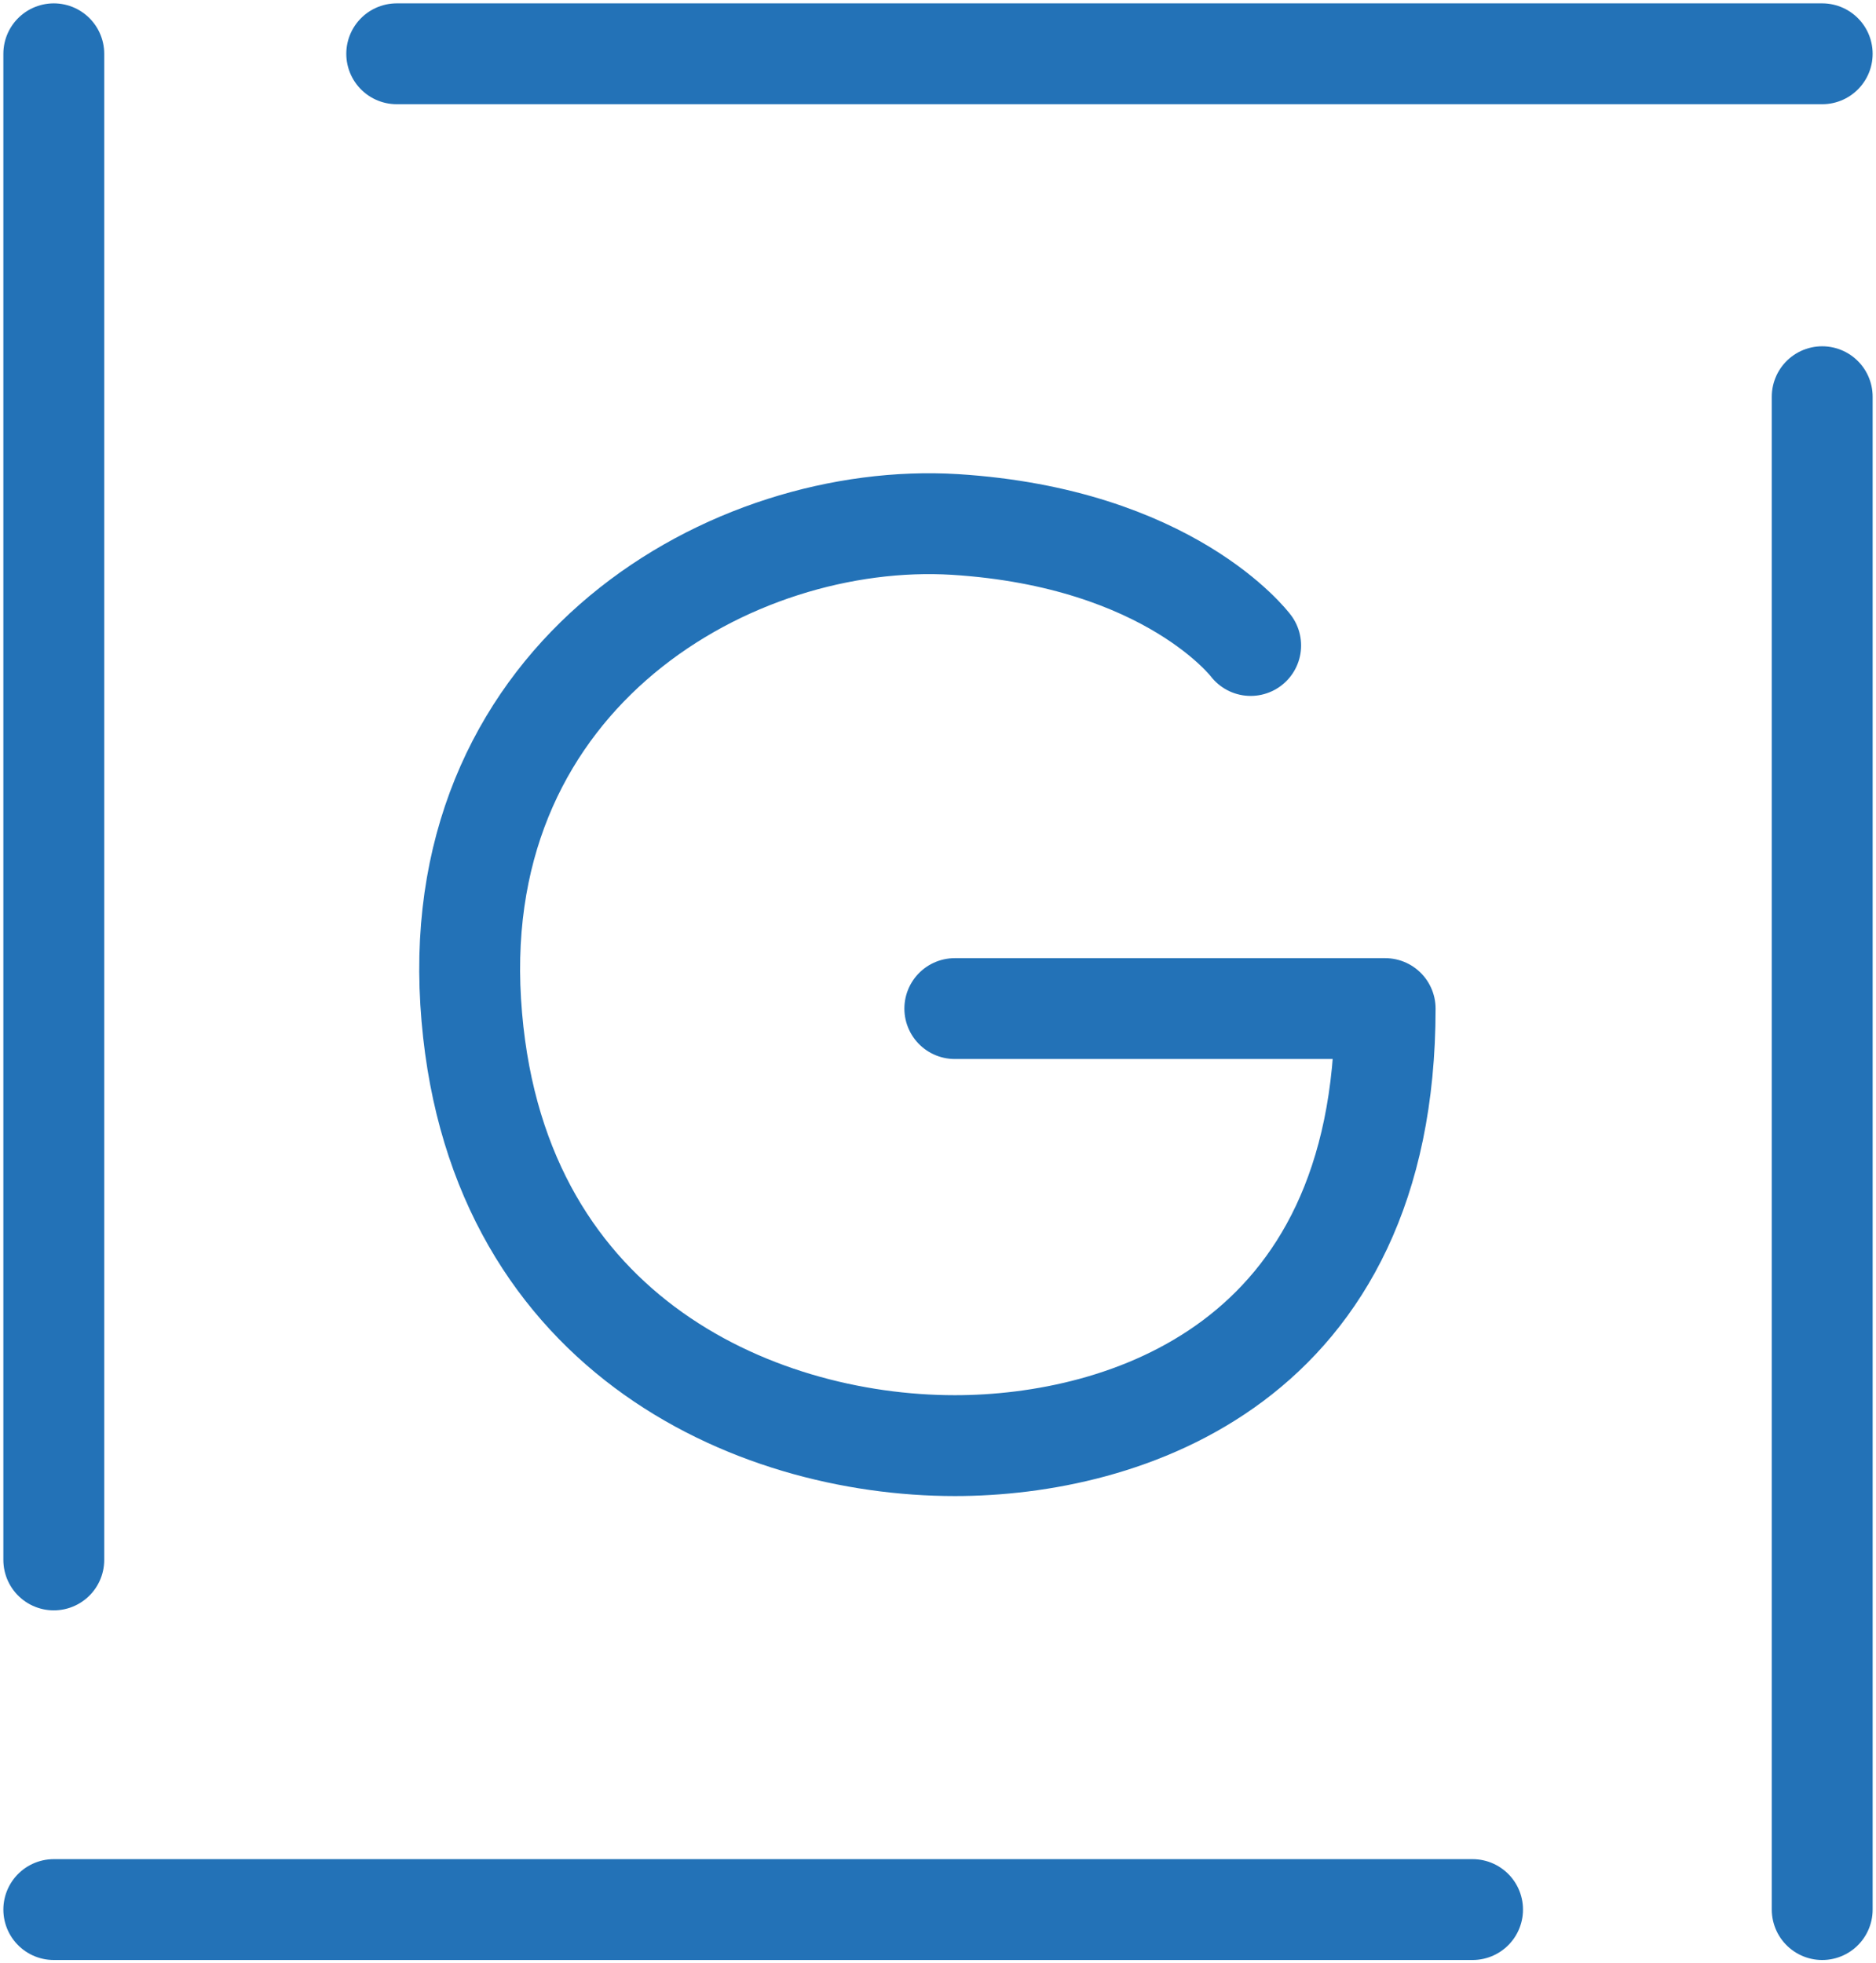
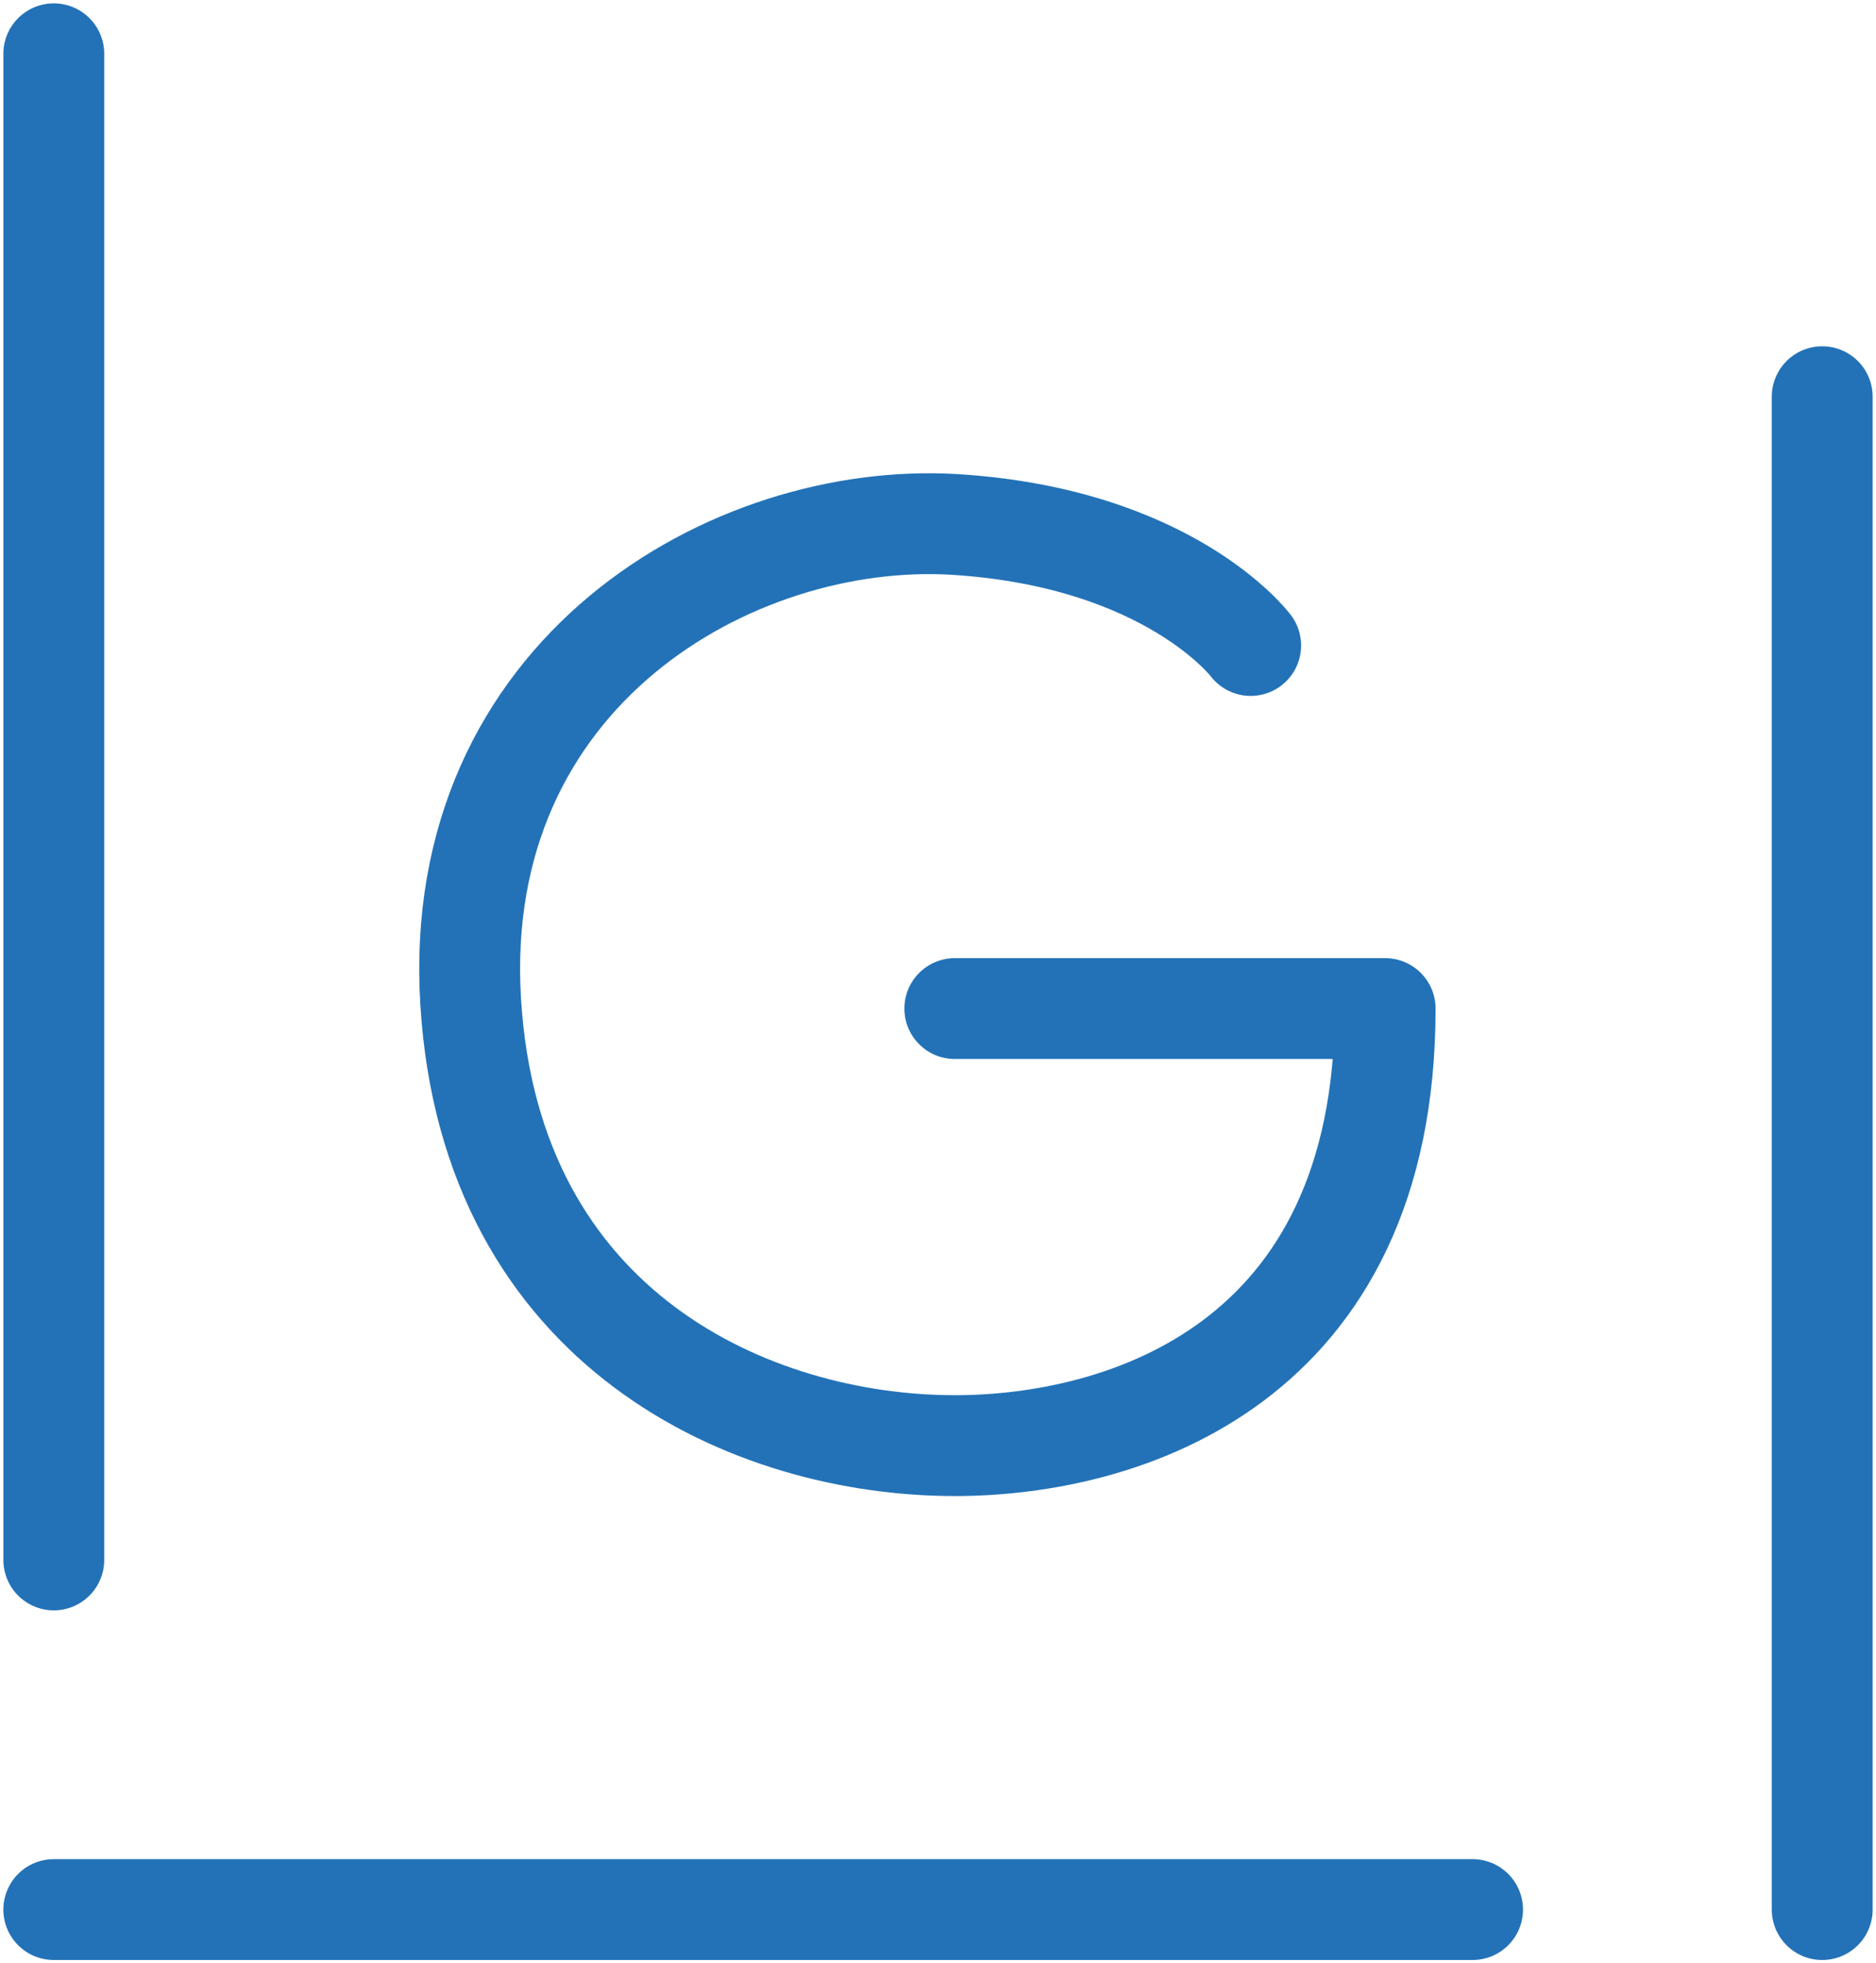
<svg xmlns="http://www.w3.org/2000/svg" version="1.1" id="Layer_1" x="0px" y="0px" width="27.9px" height="29.2px" viewBox="0 0 27.9 29.2" enable-background="new 0 0 27.9 29.2" xml:space="preserve">
-   <line fill="none" stroke="#2372B7" stroke-width="1.5" stroke-linecap="round" stroke-linejoin="round" stroke-miterlimit="10" x1="5.9" y1="0.8" x2="27.1" y2="0.8" />
  <line fill="none" stroke="#2372B7" stroke-width="1.5" stroke-linecap="round" stroke-linejoin="round" stroke-miterlimit="10" x1="0.8" y1="23.2" x2="0.8" y2="0.8" />
  <line fill="none" stroke="#2372B7" stroke-width="1.5" stroke-linecap="round" stroke-linejoin="round" stroke-miterlimit="10" x1="21.9" y1="28.4" x2="0.8" y2="28.4" />
  <line fill="none" stroke="#2372B7" stroke-width="1.5" stroke-linecap="round" stroke-linejoin="round" stroke-miterlimit="10" x1="27.1" y1="5.9" x2="27.1" y2="28.4" />
  <path fill="none" stroke="#2372B7" stroke-width="1.5" stroke-linecap="round" stroke-linejoin="round" stroke-miterlimit="10" d="  M18.6,9.6c0,0-1.2-1.6-4.4-1.8c-3.3-0.2-7.5,2.2-7.2,7.1c0.3,4.9,4.2,6.6,7.2,6.6c2.5,0,6.4-1.2,6.4-6.5h-6.4" />
</svg>